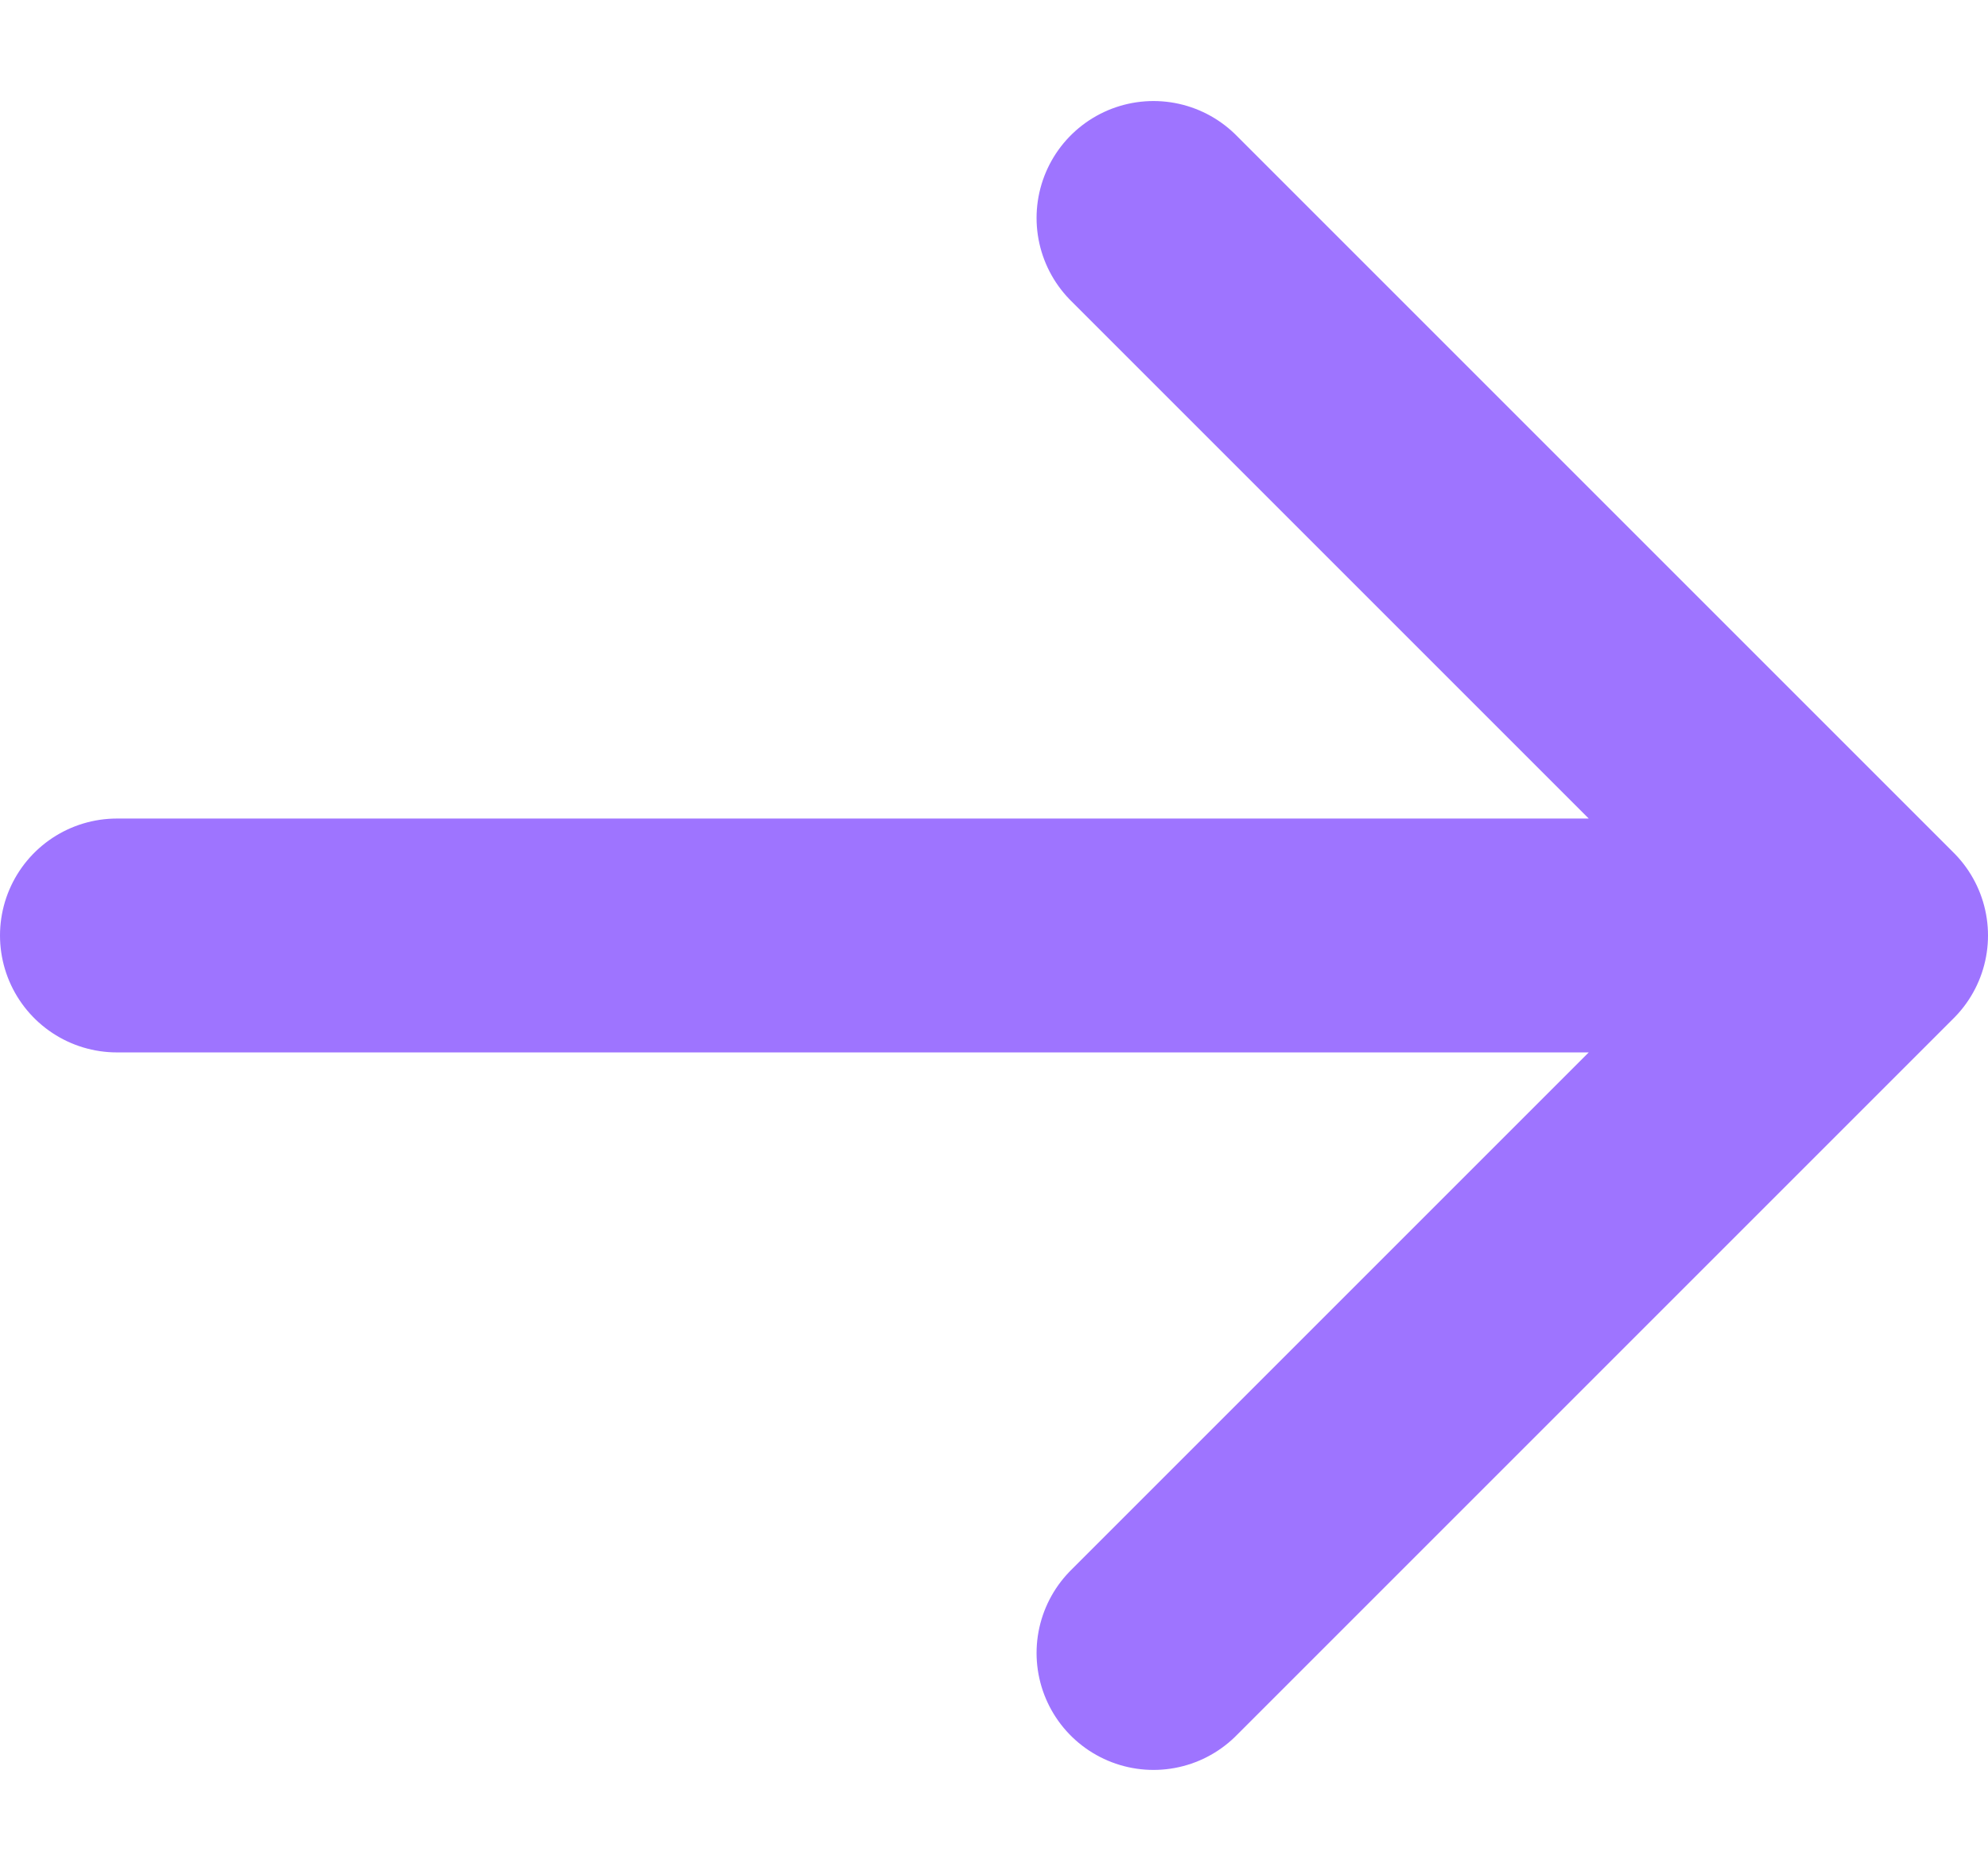
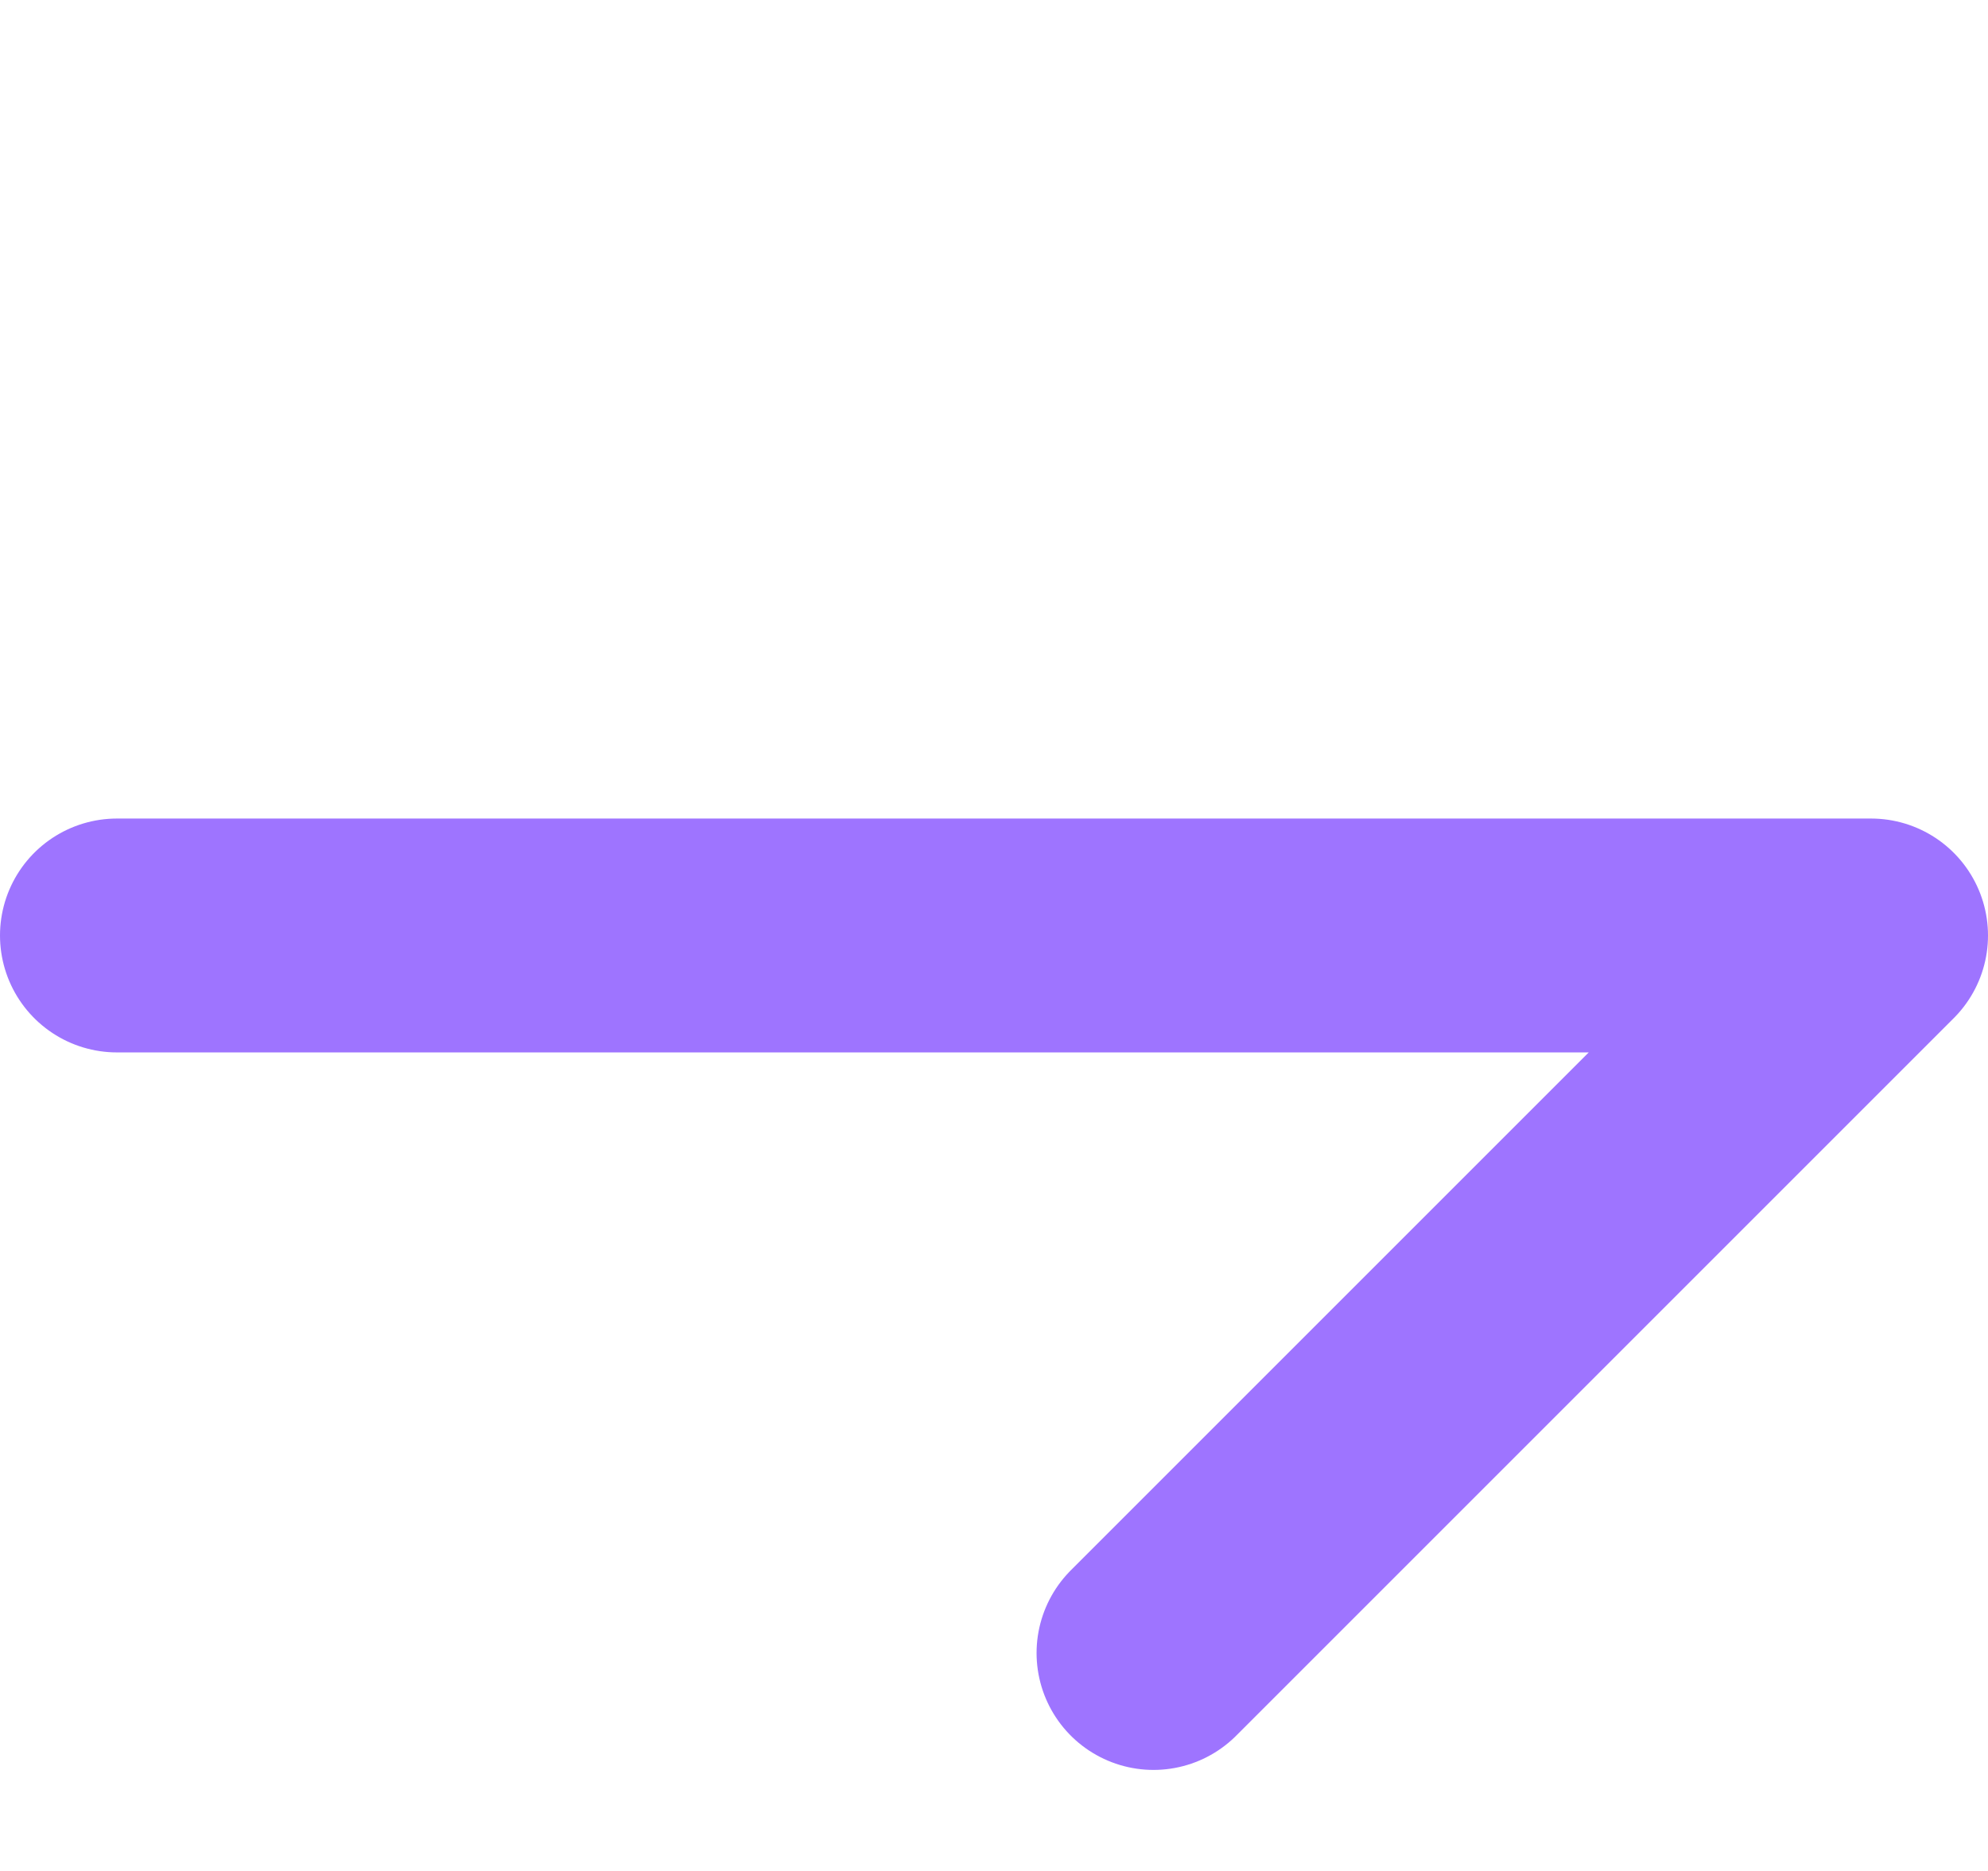
<svg xmlns="http://www.w3.org/2000/svg" width="17" height="16" viewBox="0 0 17 16" fill="none">
-   <path d="M1 8H16M16 8L9.864 1.864M16 8L9.864 14.136" stroke="#9E74FF" stroke-width="2" stroke-linecap="round" stroke-linejoin="round" />
+   <path d="M1 8H16M16 8M16 8L9.864 14.136" stroke="#9E74FF" stroke-width="2" stroke-linecap="round" stroke-linejoin="round" />
</svg>